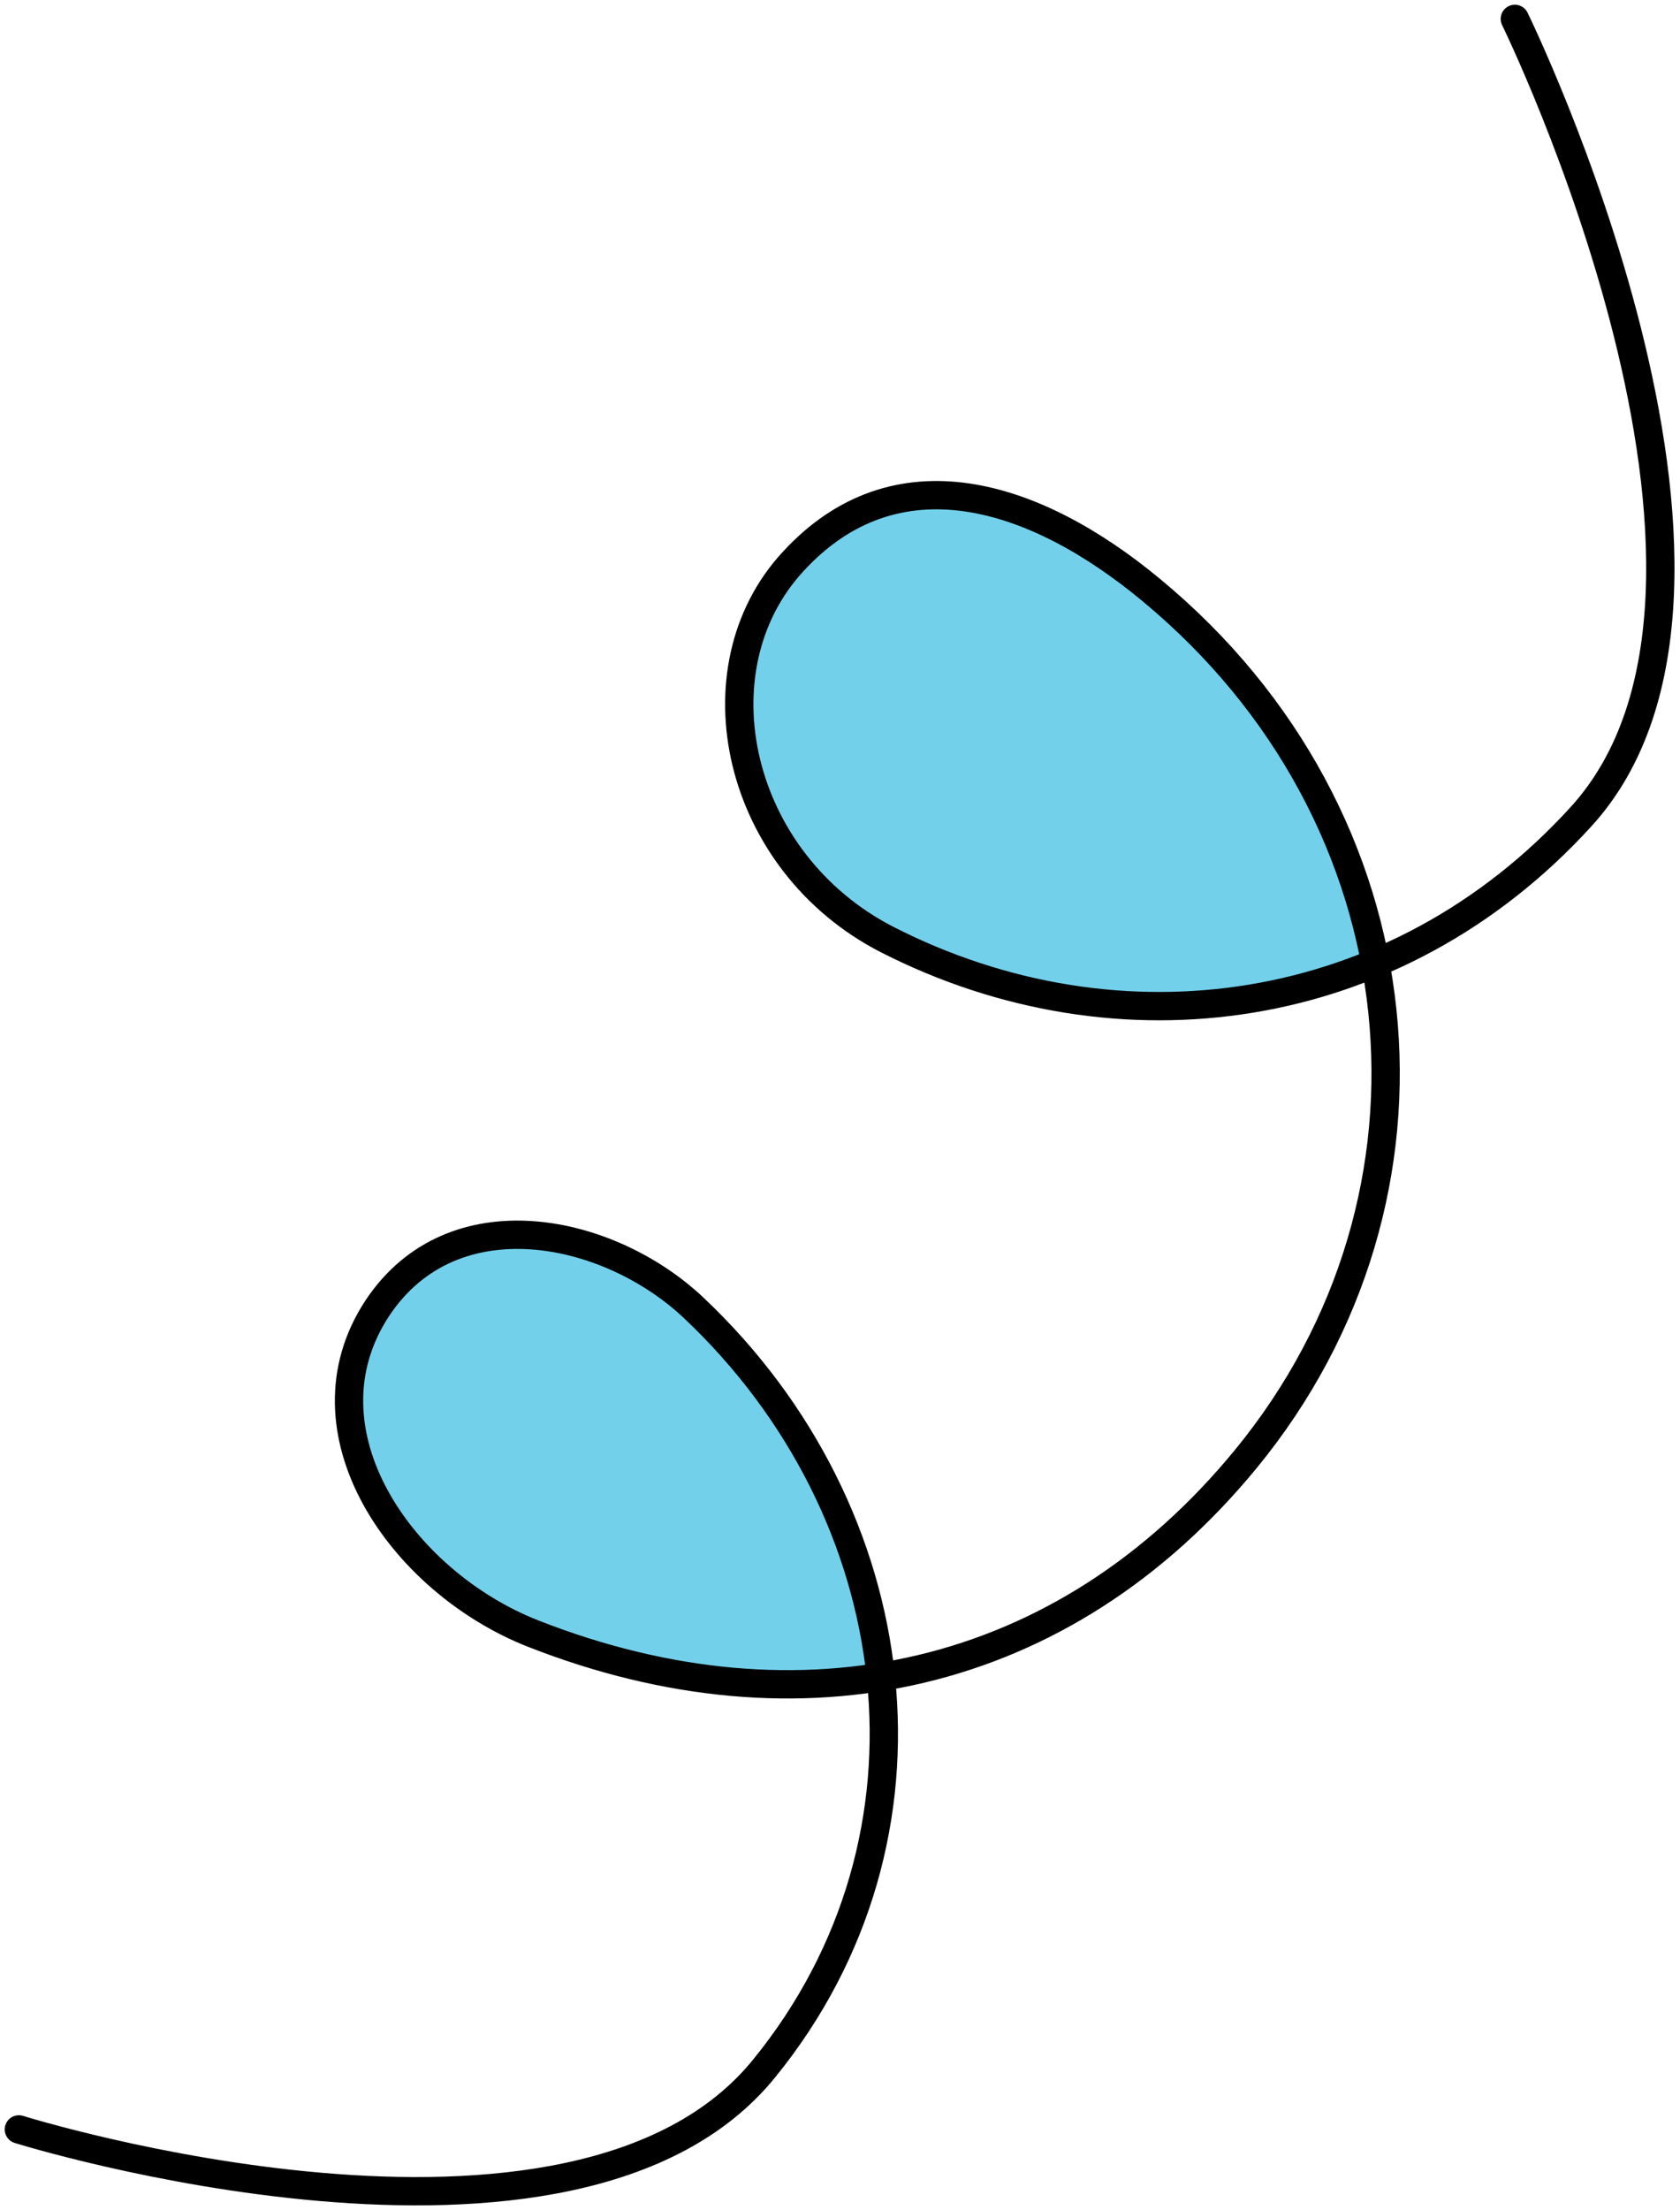
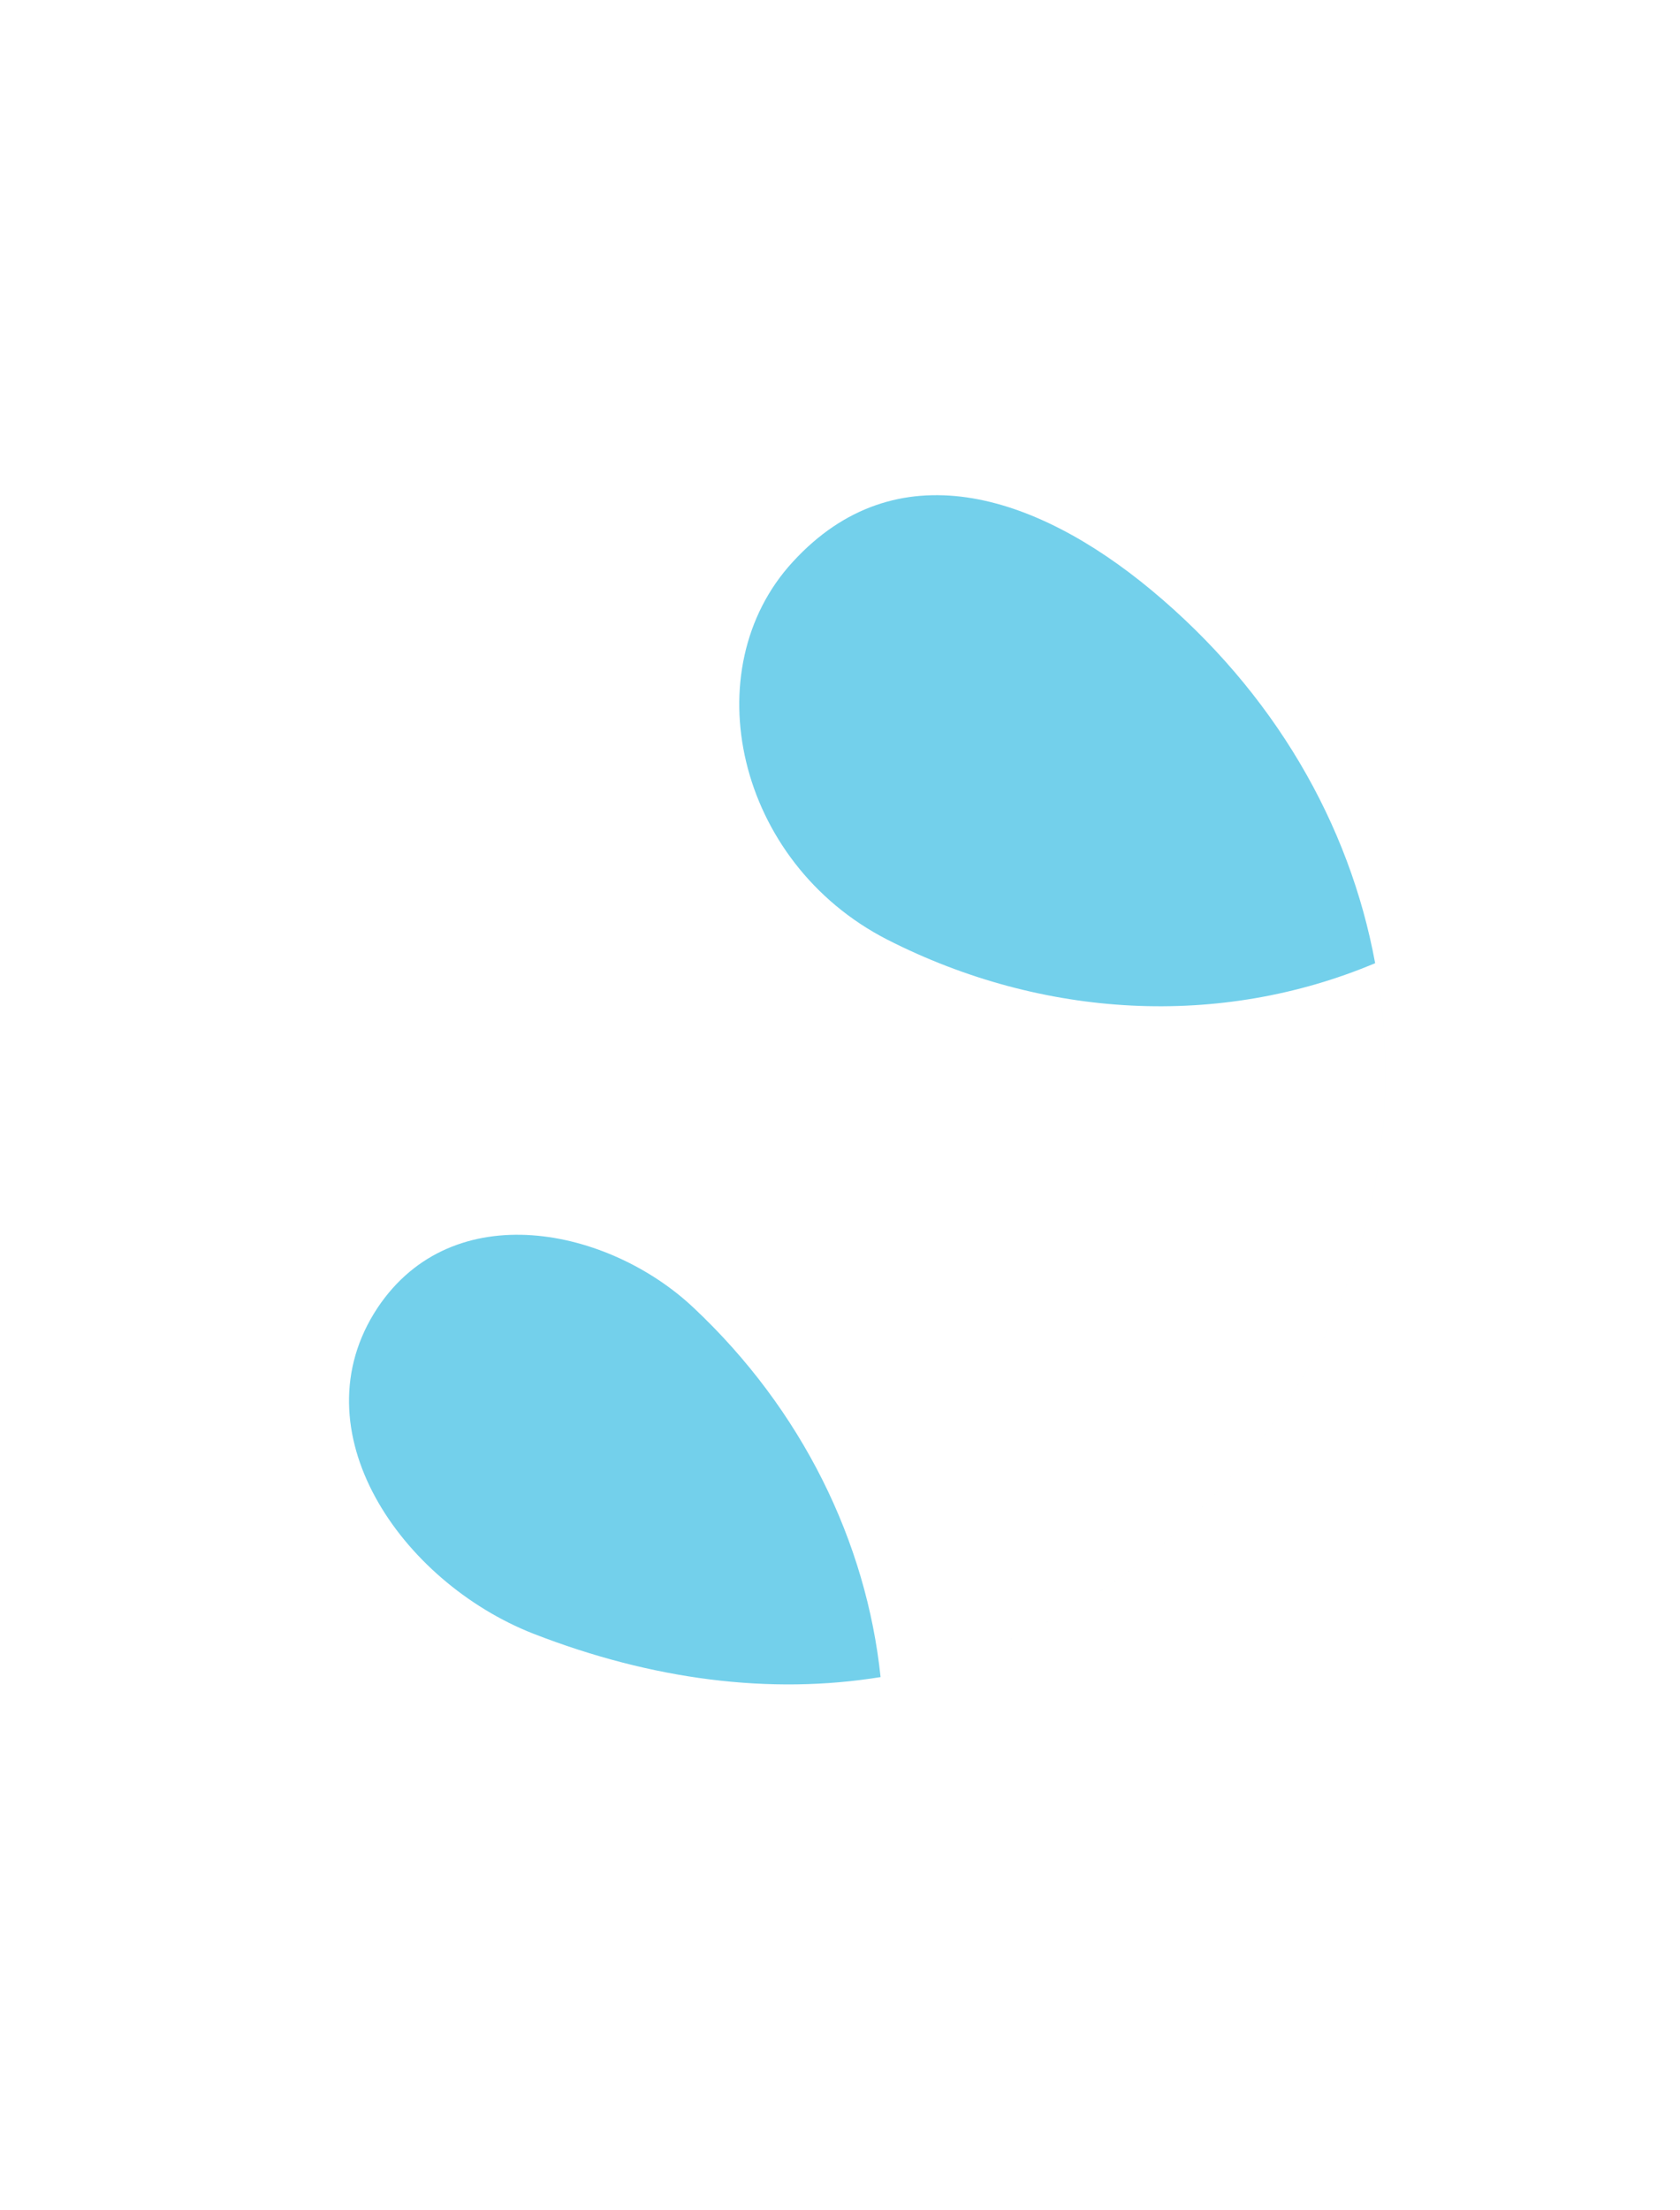
<svg xmlns="http://www.w3.org/2000/svg" version="1.2" viewBox="0 0 178 234" width="178" height="234">
  <style>.a{fill:#73d0eb}.b{fill:none;stroke:#000;stroke-linecap:round;stroke-width:3}</style>
  <path class="a" d="m145.7 102c-16.4 6.9-35.2 5.9-51.7-2.5-16-8.2-20.5-28.6-10-40 10.9-11.9 25.6-7.3 38 3 13 10.8 21 24.8 23.7 39.5 3.4 18-1.1 37.1-13.7 52.5-10.7 13-24.1 20.7-38.7 23.1-11.7 1.9-24.2 0.3-36.8-4.6-14-5.5-25.1-21.5-16.5-34.5 8-12 24.5-8.5 33.5 0 11.5 10.8 18.3 24.8 19.8 39.1 14.6-2.4 28-10.1 38.7-23.1 12.6-15.4 17.1-34.5 13.7-52.5z" />
-   <path fill-rule="evenodd" class="b" d="m160.5 2c0 0 29.4 60 7 84.5-19.6 21.5-49 25.5-73.5 13-16-8.2-20.5-28.6-10-40 10.9-11.9 25.6-7.3 38 3 29 24 32.9 64.1 10 92-19.3 23.5-47.2 29.6-75.5 18.5-14-5.5-25.1-21.5-16.5-34.5 8-12 24.5-8.5 33.5 0 23 21.7 27.4 56 7.5 80.5-20.1 24.9-79 6.5-79 6.5" />
</svg>